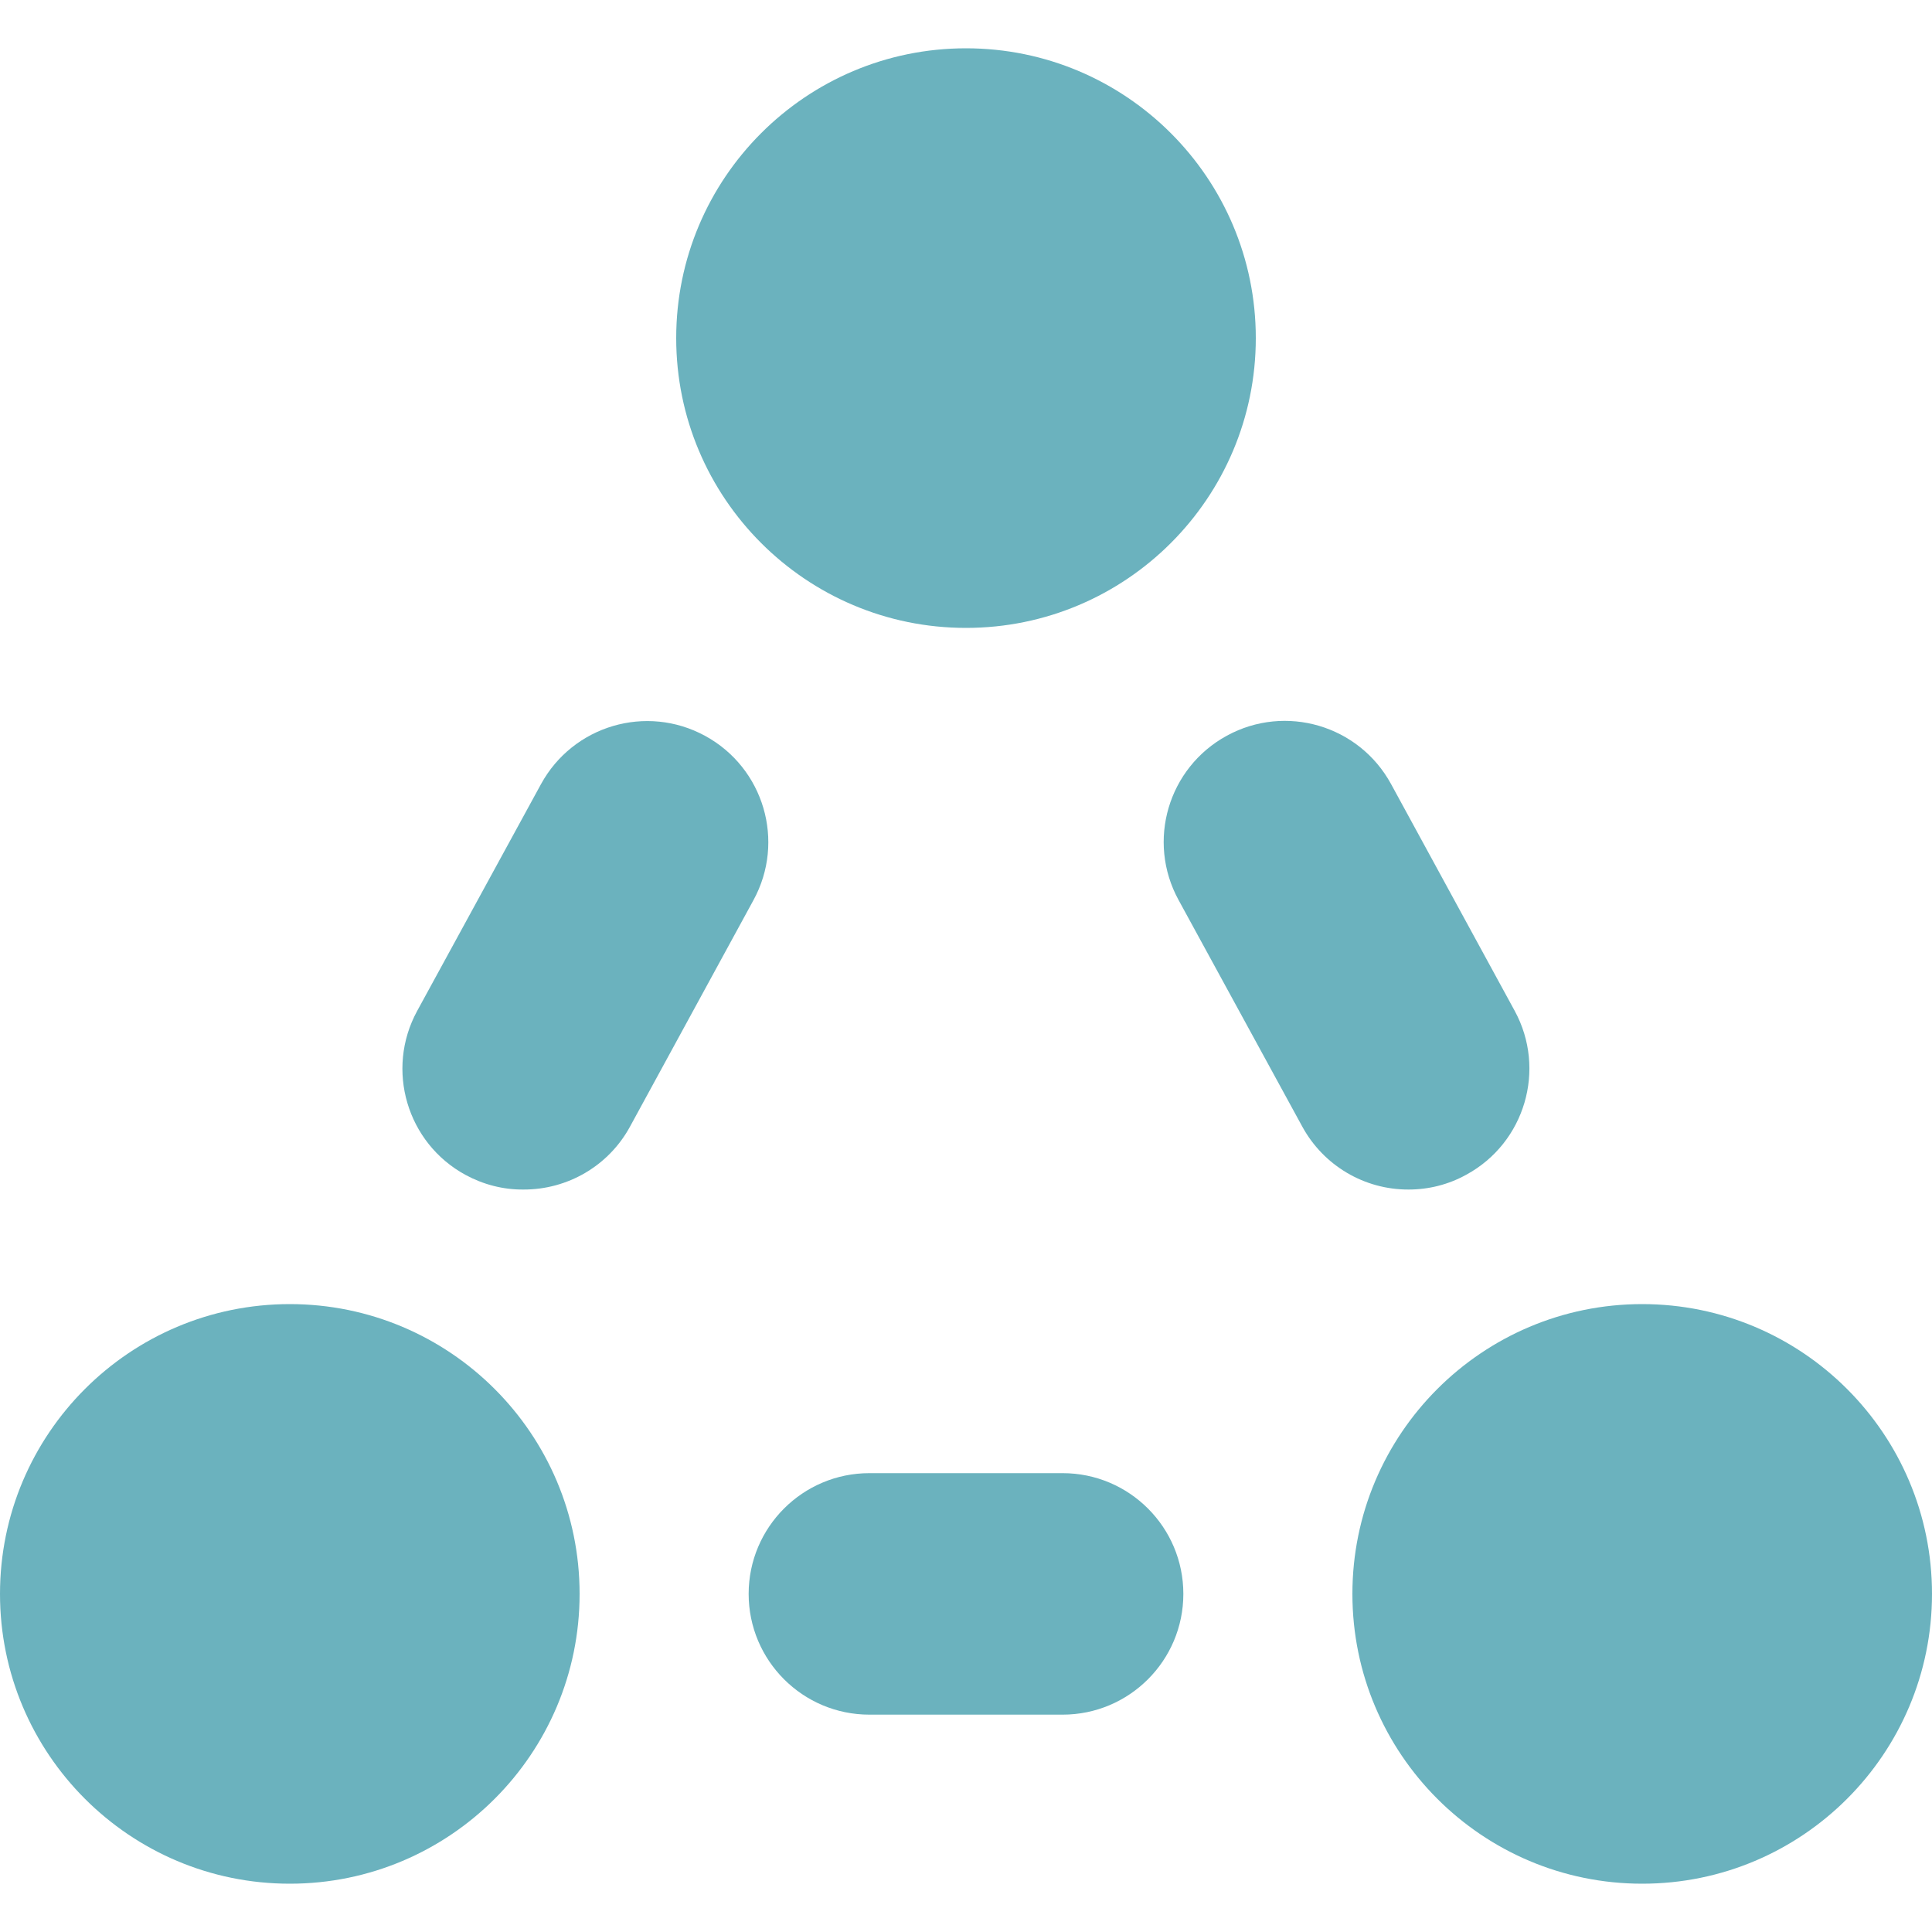
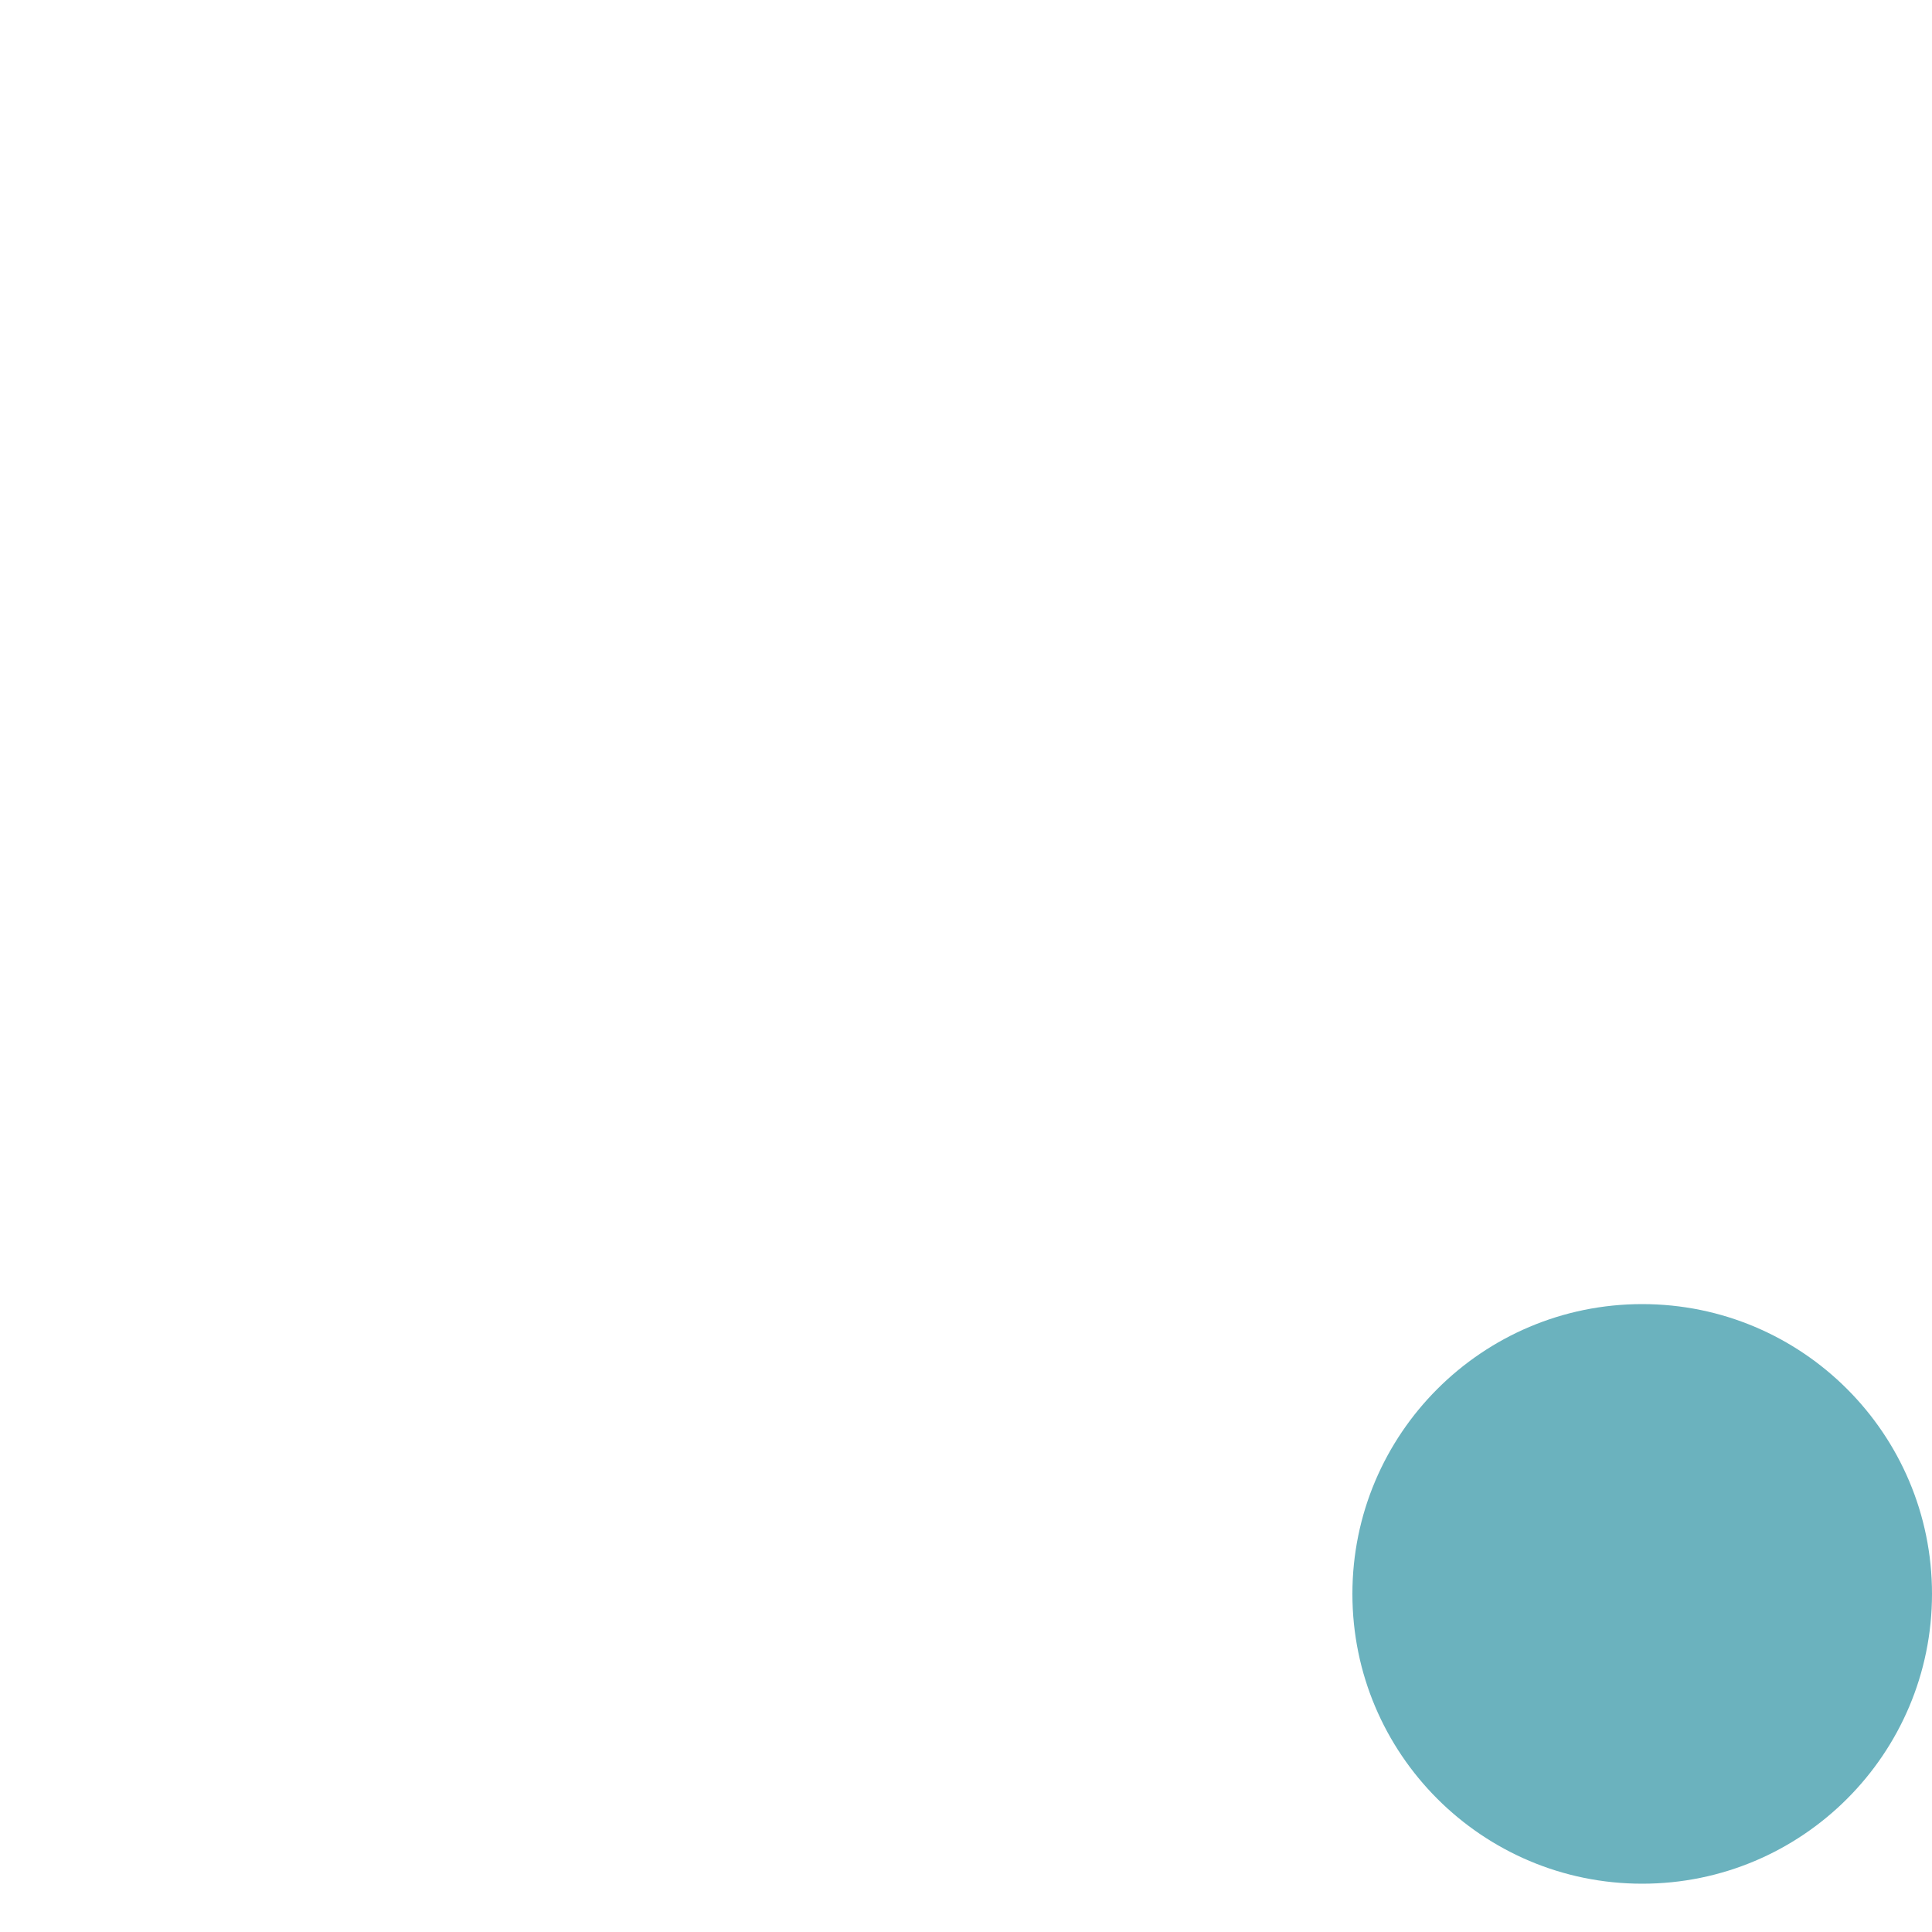
<svg xmlns="http://www.w3.org/2000/svg" width="140" height="140" viewBox="0 0 140 140" overflow="hidden">
  <g transform="scale(14 14)">
-     <path d="M5.5 8.875 4.5 8.875C4.155 8.875 3.875 8.595 3.875 8.25 3.875 7.905 4.155 7.625 4.5 7.625L5.5 7.625C5.845 7.625 6.125 7.905 6.125 8.25 6.125 8.595 5.845 8.875 5.5 8.875Z" stroke-width="0" stroke-linejoin="round" fill="#6BB2BE" />
-     <path d="M2.709 6.157C2.604 6.158 2.501 6.131 2.409 6.081 2.106 5.916 1.994 5.536 2.159 5.233 2.159 5.233 2.159 5.233 2.159 5.233L2.8 4.059C2.966 3.755 3.346 3.643 3.65 3.809 3.954 3.975 4.066 4.355 3.9 4.659L3.26 5.833C3.15 6.034 2.938 6.158 2.709 6.157Z" stroke-width="0" stroke-linejoin="round" fill="#6BB2BE" />
-     <path d="M7.291 6.157C7.062 6.158 6.851 6.033 6.741 5.832L6.1 4.658C5.934 4.354 6.046 3.974 6.35 3.808 6.654 3.642 7.034 3.754 7.2 4.058L7.84 5.232C8.005 5.535 7.893 5.915 7.59 6.08 7.59 6.08 7.59 6.08 7.59 6.08 7.498 6.131 7.396 6.157 7.291 6.157Z" stroke-width="0" stroke-linejoin="round" fill="#6BB2BE" />
-     <path d="M3.5 1.75C3.5 2.578 4.172 3.25 5 3.25 5.828 3.25 6.5 2.578 6.5 1.75 6.5 0.922 5.828 0.25 5 0.25 4.172 0.25 3.5 0.922 3.5 1.75Z" stroke-width="0" stroke-linejoin="round" fill="#6BB2BE" />
-     <path d="M0 8.25C-2.22045e-16 9.078 0.672 9.75 1.5 9.75 2.328 9.75 3 9.078 3 8.25 3 7.422 2.328 6.75 1.5 6.75 0.672 6.75 -2.22045e-16 7.422 0 8.25Z" stroke-width="0" stroke-linejoin="round" fill="#6BB2BE" />
    <path d="M7 8.25C7 9.078 7.672 9.75 8.5 9.75 9.328 9.75 10 9.078 10 8.25 10 7.422 9.328 6.75 8.5 6.75 7.672 6.75 7 7.422 7 8.25Z" stroke-width="0" stroke-linejoin="round" fill="#6BB2BE" />
  </g>
</svg>